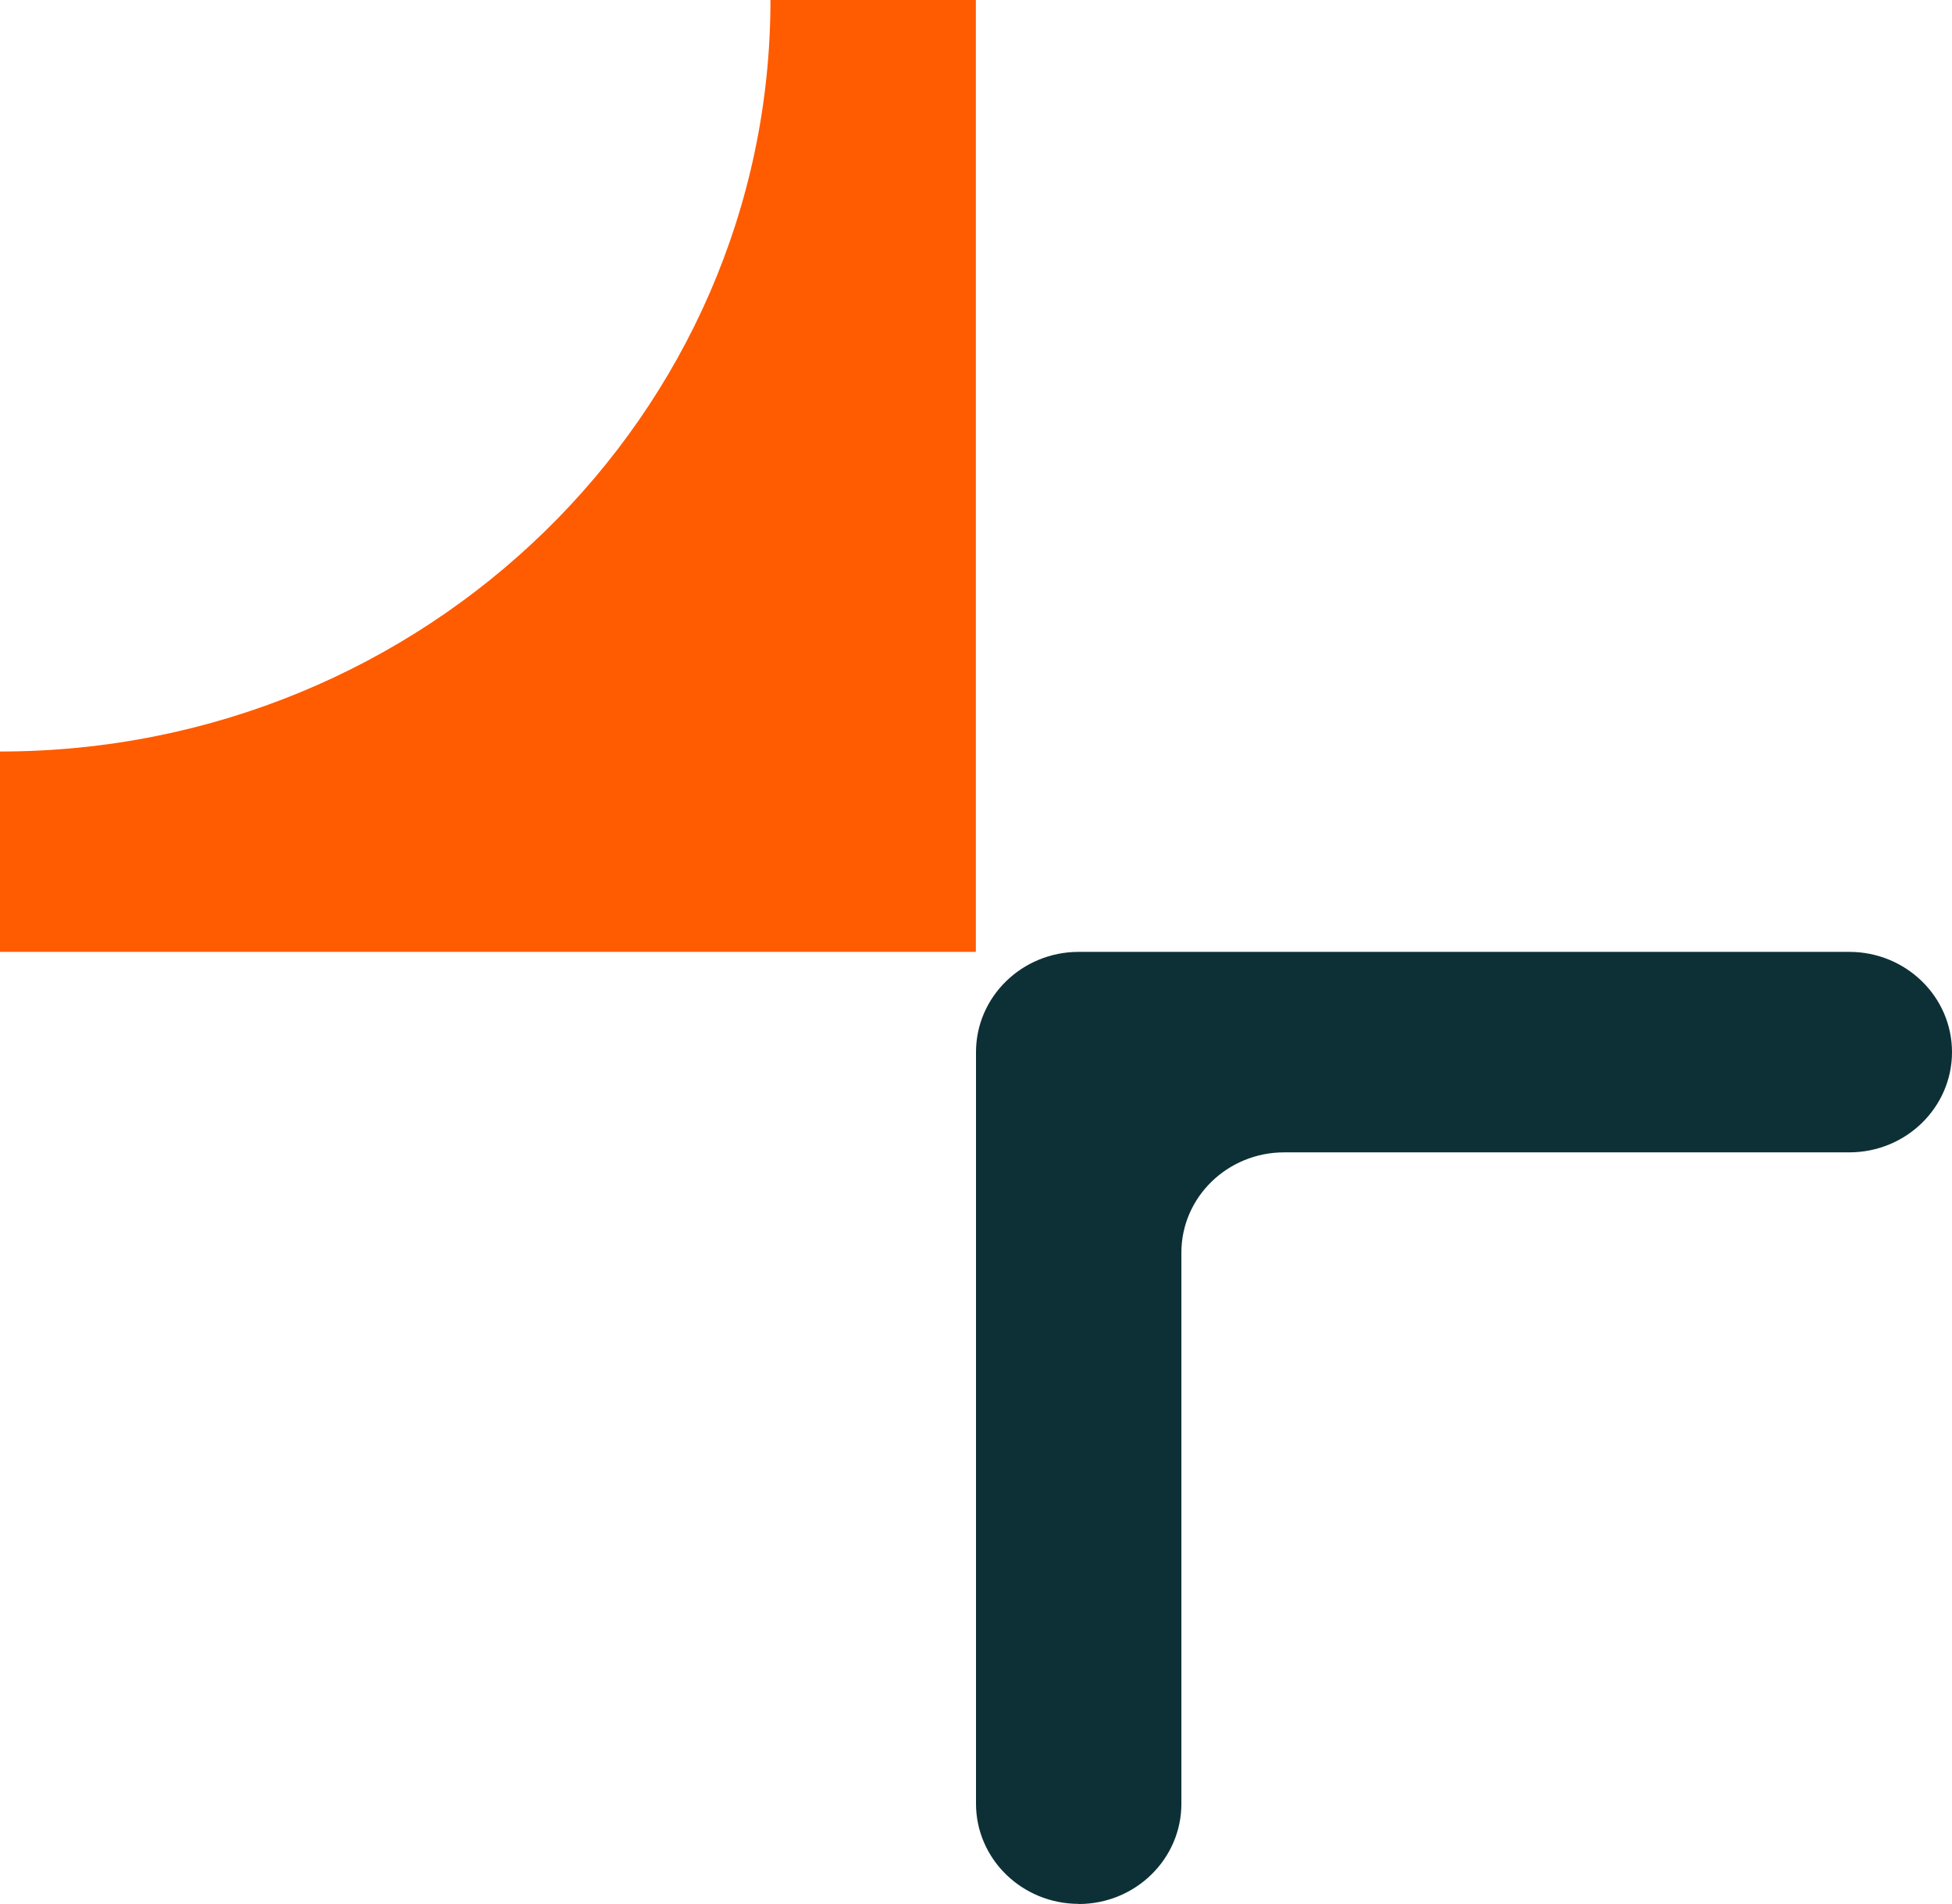
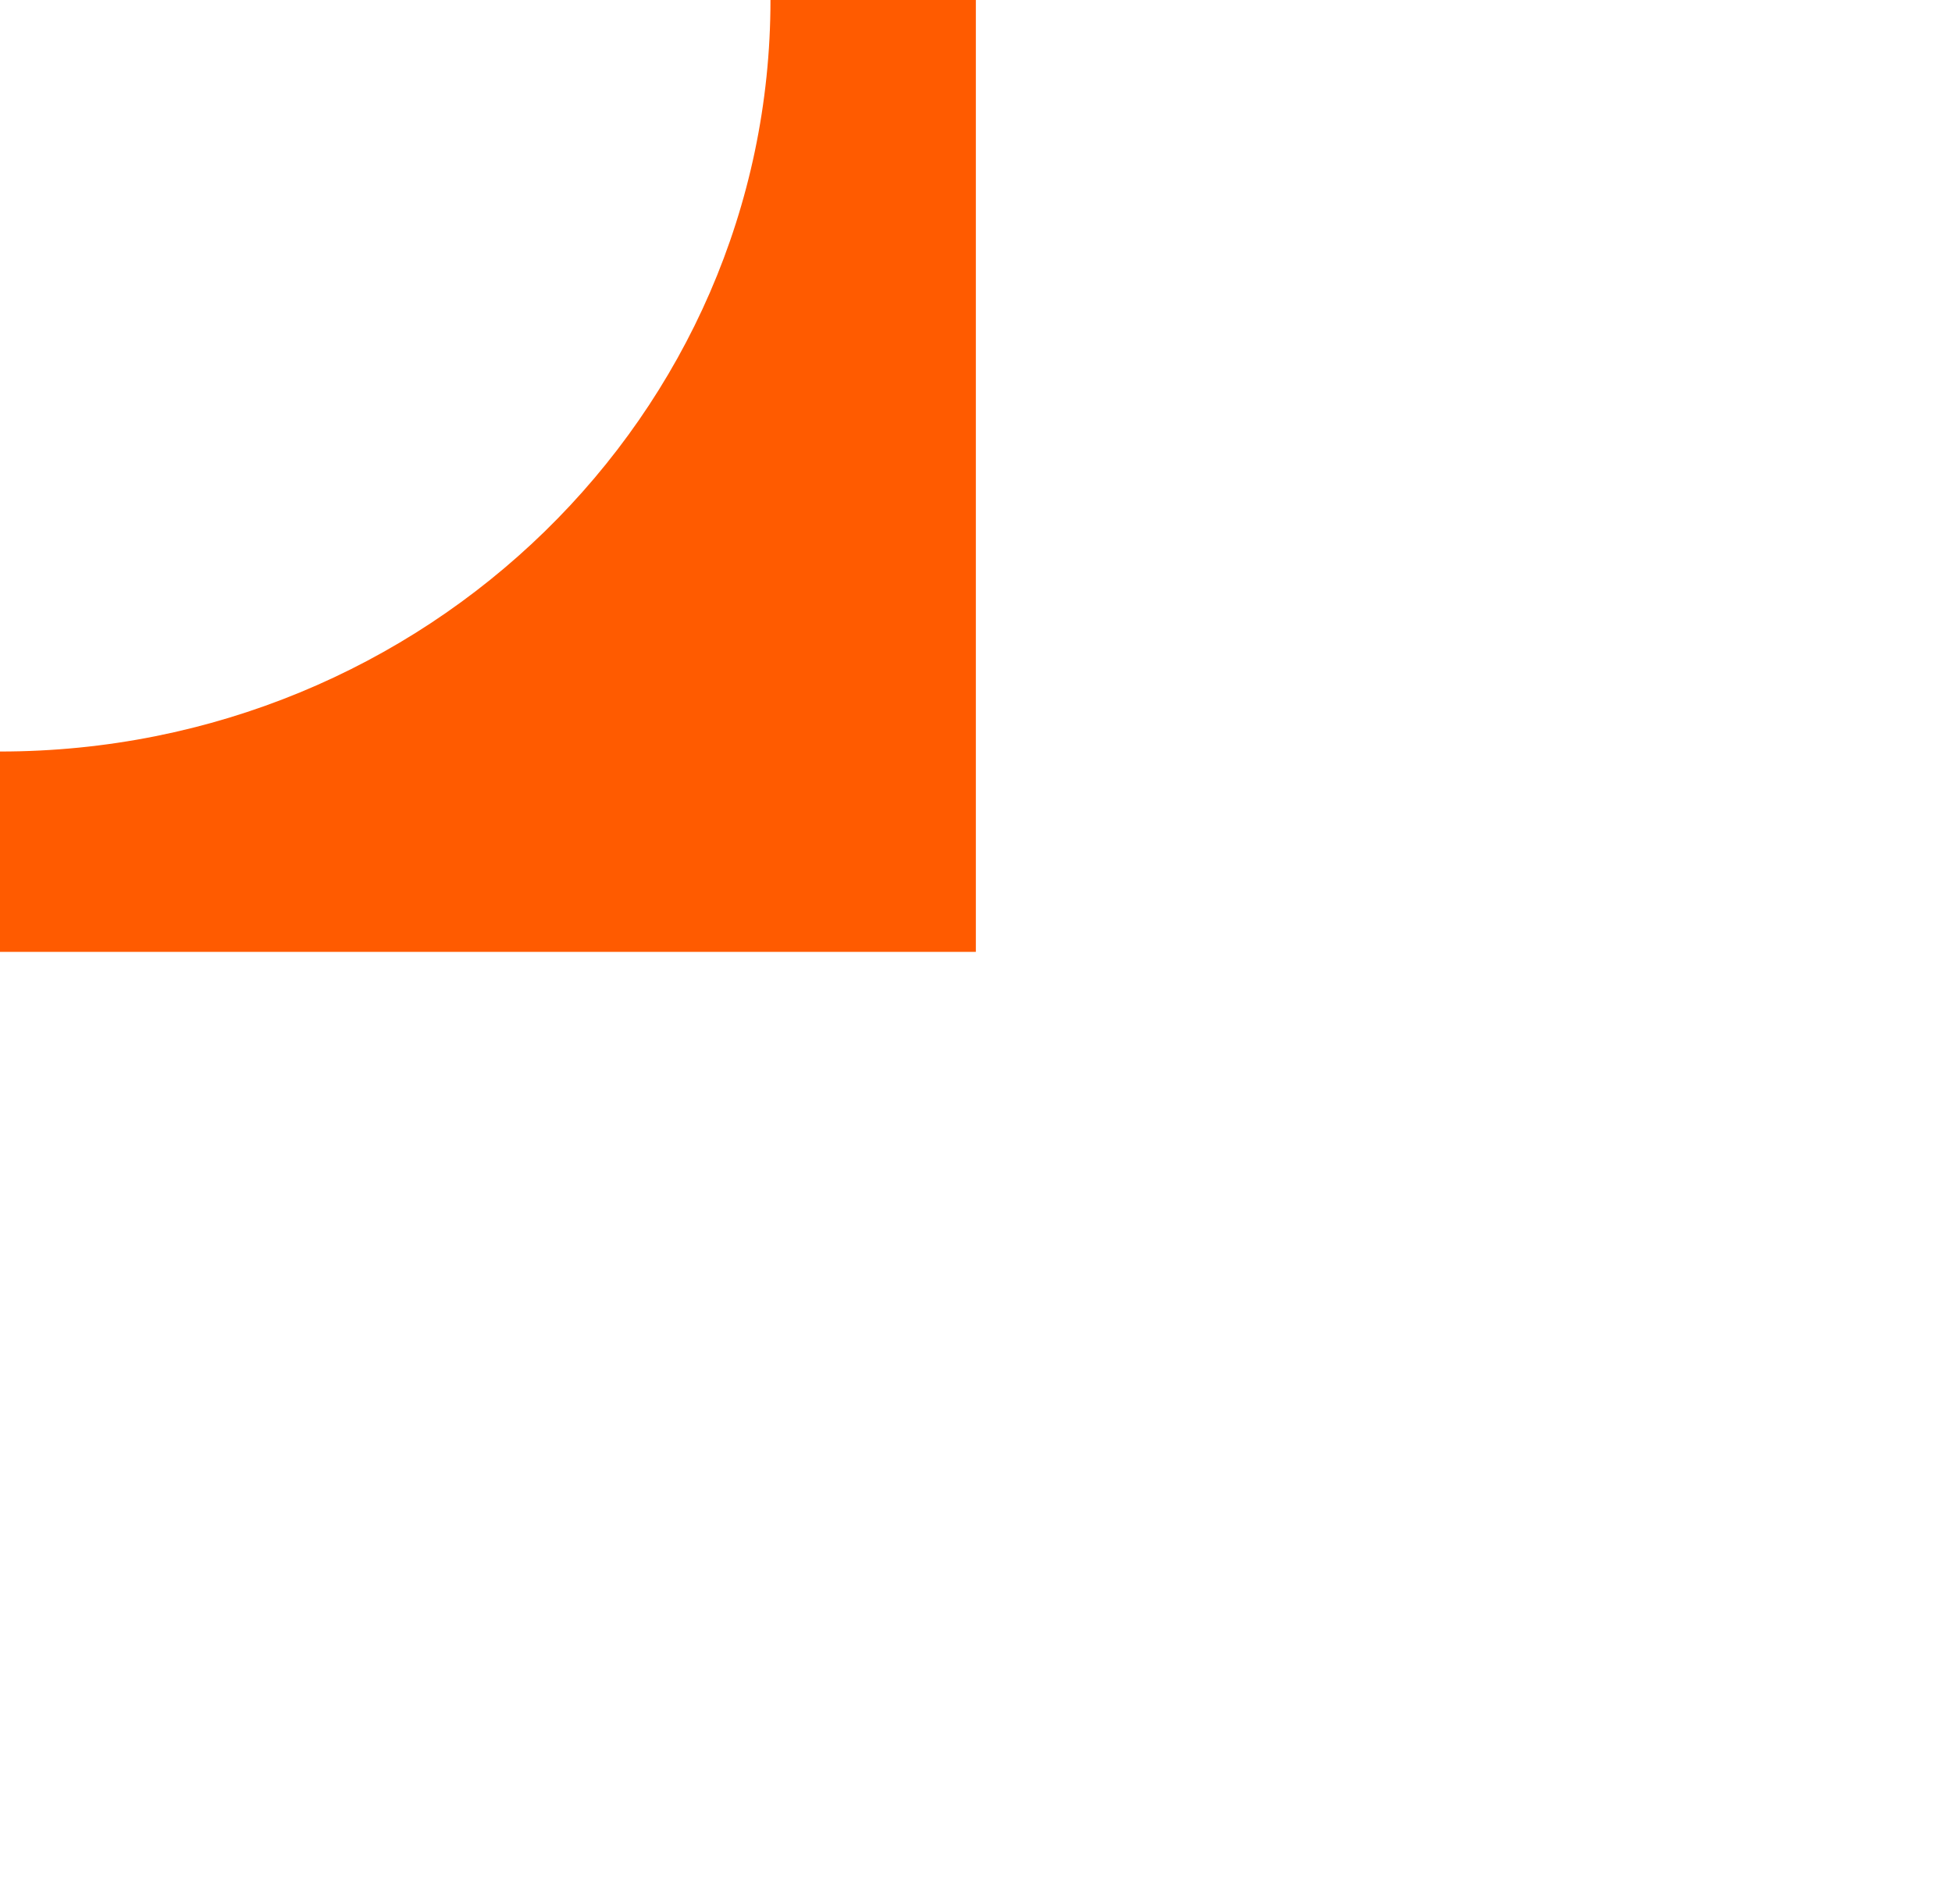
<svg xmlns="http://www.w3.org/2000/svg" width="41" height="40" viewBox="0 0 41 40" fill="none">
  <g id="Icon">
    <path id="Vector" d="M20.5 19.997H0V15.788C8.937 15.788 16.183 8.719 16.183 0H20.497V19.997H20.5Z" fill="#FF5B00" />
-     <path id="Vector_2" d="M22.659 39.997C21.468 39.997 20.5 39.055 20.5 37.891V22.103C20.5 20.942 21.465 19.997 22.659 19.997H38.841C40.032 19.997 41 20.939 41 22.103C41 23.264 40.035 24.209 38.841 24.209H26.973C25.783 24.209 24.814 25.151 24.814 26.315V37.894C24.814 39.055 23.849 40 22.655 40L22.659 39.997Z" fill="#0D3036" />
  </g>
</svg>